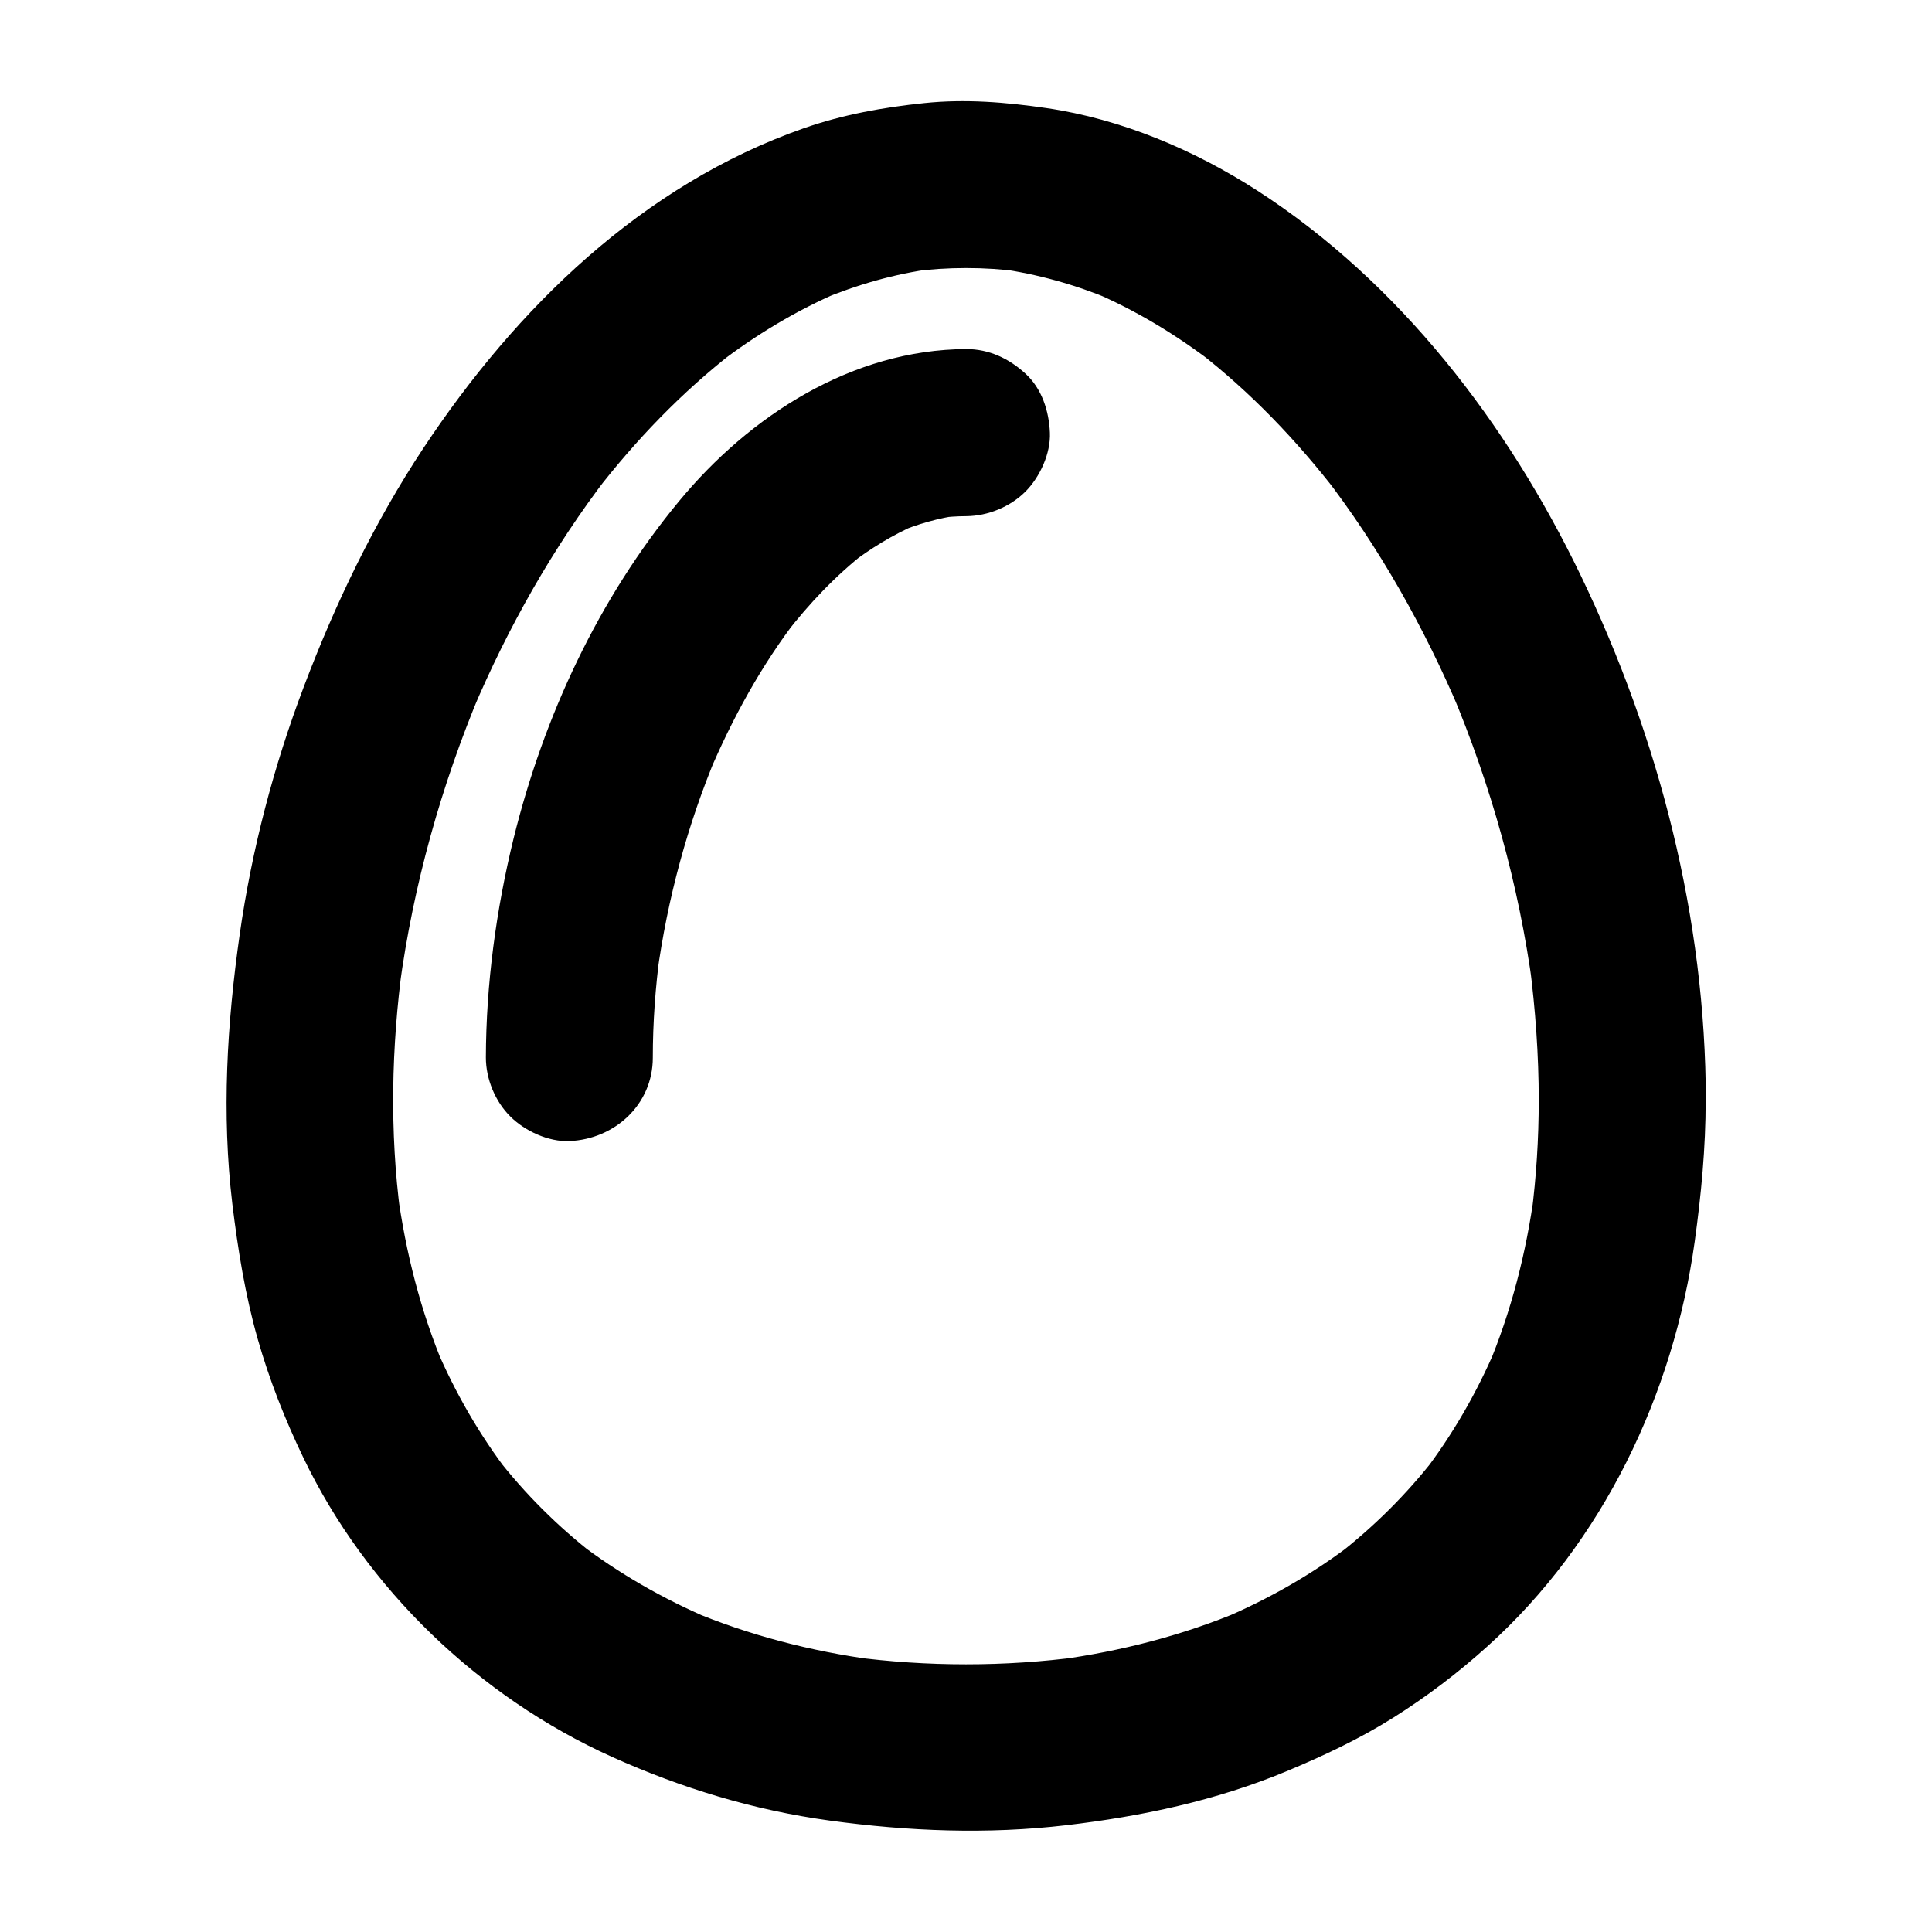
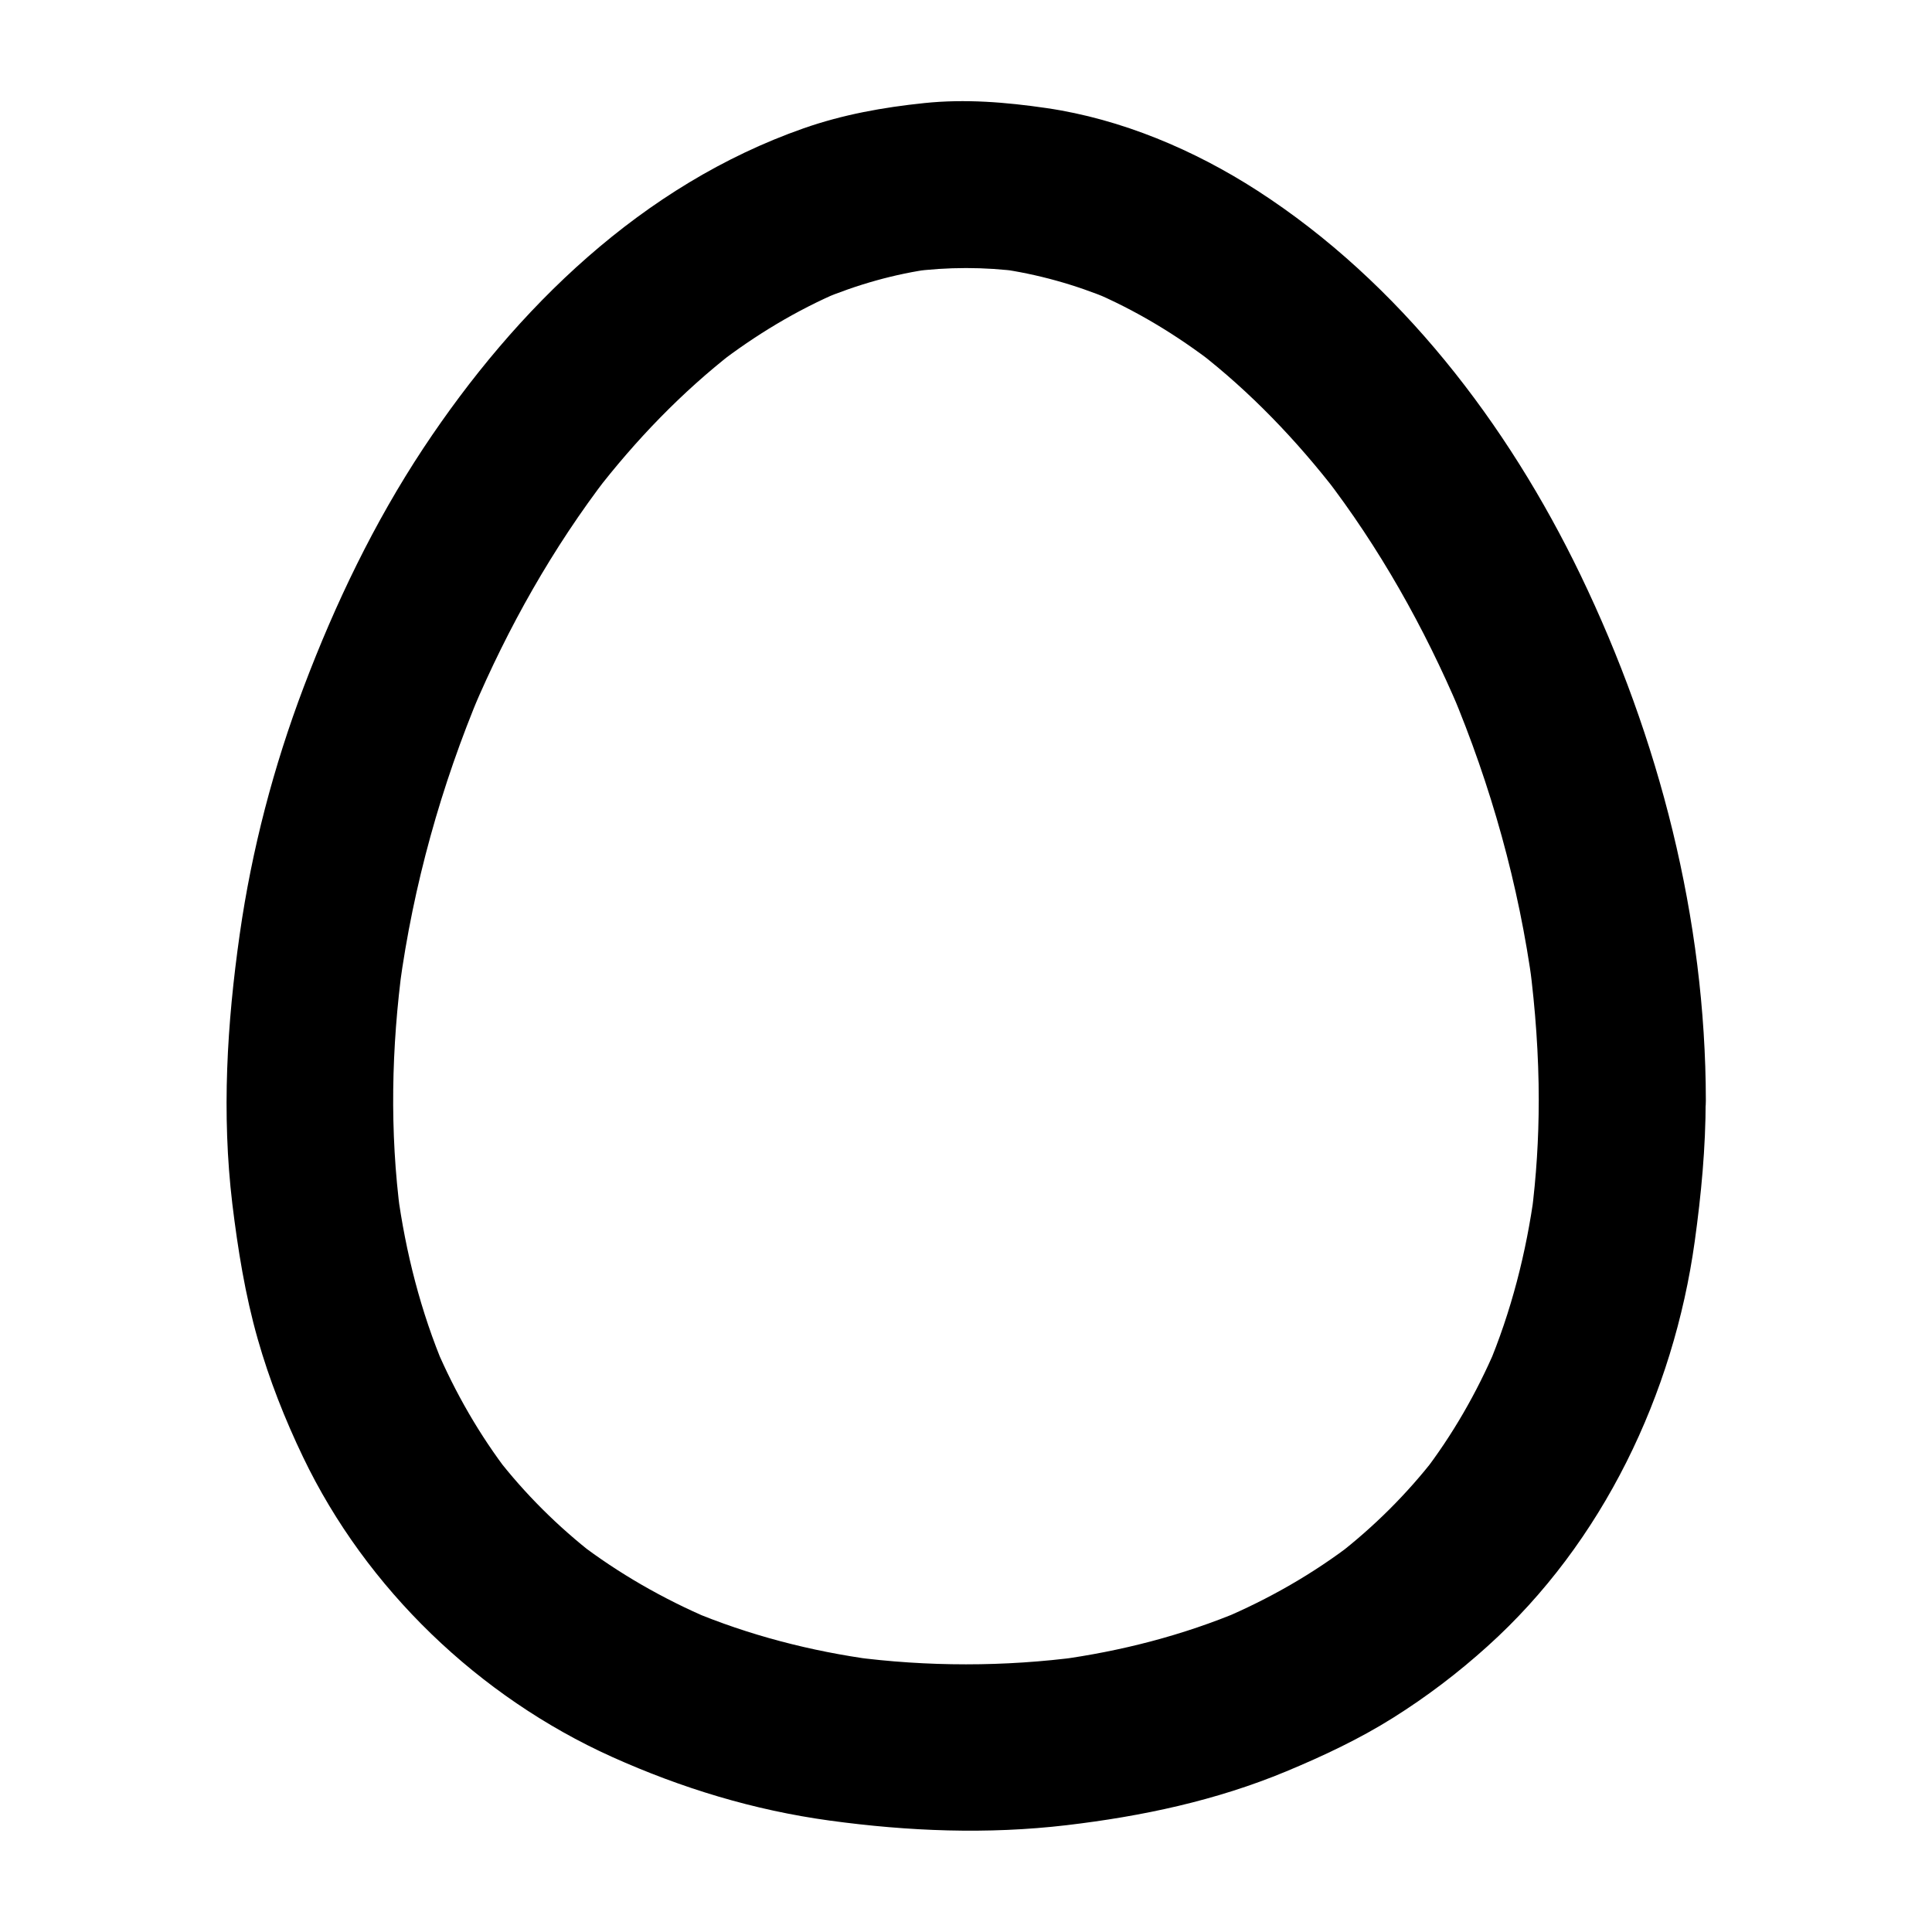
<svg xmlns="http://www.w3.org/2000/svg" fill="#000000" width="800px" height="800px" version="1.1" viewBox="144 144 512 512">
  <g>
    <path d="m551.78 435.67c0 10.086-0.641 20.172-1.918 30.16 0.246-1.969 0.543-3.938 0.789-5.902-2.164 15.988-6.148 31.684-12.449 46.594 0.738-1.77 1.477-3.543 2.215-5.266-5.066 11.855-11.512 23.074-19.387 33.309 1.133-1.477 2.312-3 3.445-4.477-7.578 9.789-16.383 18.547-26.176 26.125 1.477-1.133 3-2.312 4.477-3.445-10.727 8.266-22.535 15.008-34.98 20.27 1.77-0.738 3.543-1.477 5.266-2.215-15.547 6.543-31.98 10.773-48.707 13.039 1.969-0.246 3.938-0.543 5.902-0.789-20.023 2.656-40.492 2.656-60.516 0 1.969 0.246 3.938 0.543 5.902 0.789-16.727-2.262-33.16-6.496-48.707-13.039 1.77 0.738 3.543 1.477 5.266 2.215-12.449-5.312-24.254-12.055-34.98-20.27 1.477 1.133 3 2.312 4.477 3.445-9.789-7.578-18.598-16.336-26.176-26.125 1.133 1.477 2.312 3 3.445 4.477-7.871-10.234-14.316-21.453-19.387-33.309 0.738 1.77 1.477 3.543 2.215 5.266-6.297-14.906-10.281-30.602-12.449-46.594 0.246 1.969 0.543 3.938 0.789 5.902-2.902-21.992-2.41-44.281 0.543-66.223-0.246 1.969-0.543 3.938-0.789 5.902 3.641-26.914 11.02-53.332 21.551-78.375-0.738 1.77-1.477 3.543-2.215 5.266 9.398-22.141 21.254-43.199 35.918-62.289-1.133 1.477-2.312 3-3.445 4.477 10.727-13.922 22.977-26.668 36.852-37.441-1.477 1.133-3 2.312-4.477 3.445 10.086-7.773 21.059-14.414 32.766-19.387-1.77 0.738-3.543 1.477-5.266 2.215 9.543-3.984 19.484-6.84 29.766-8.215-1.969 0.246-3.938 0.543-5.902 0.789 9.691-1.277 19.484-1.277 29.176 0-1.969-0.246-3.938-0.543-5.902-0.789 10.234 1.426 20.223 4.231 29.766 8.215-1.77-0.738-3.543-1.477-5.266-2.215 11.758 4.969 22.68 11.609 32.766 19.387-1.477-1.133-3-2.312-4.477-3.445 13.922 10.773 26.125 23.566 36.852 37.441-1.133-1.477-2.312-3-3.445-4.477 14.66 19.039 26.52 40.148 35.918 62.289-0.738-1.77-1.477-3.543-2.215-5.266 10.527 25.043 17.91 51.414 21.551 78.375-0.246-1.969-0.543-3.938-0.789-5.902 1.523 11.906 2.41 23.961 2.41 36.062 0 5.656 2.461 11.609 6.496 15.645 3.836 3.836 10.137 6.742 15.645 6.496 5.707-0.246 11.66-2.117 15.645-6.496 3.984-4.328 6.496-9.645 6.496-15.645-0.051-48.215-12.348-95.988-33.211-139.29-19.336-40.098-47.922-77.492-85.609-101.84-16.777-10.824-36.062-18.992-55.891-21.895-10.824-1.574-21.551-2.461-32.422-1.328-10.922 1.133-21.598 3.051-31.98 6.691-42.754 15.008-76.113 47.578-100.76 84.773-13.039 19.73-23.32 41.133-31.684 63.223-8.02 21.156-13.777 43.148-16.973 65.535-3.394 23.762-4.82 47.625-1.969 71.488 1.477 12.102 3.394 24.109 6.742 35.867 3.051 10.727 7.184 21.207 12.004 31.242 16.727 34.934 46.641 63.566 81.867 79.457 18.5 8.316 37.59 14.121 57.664 16.875 20.91 2.856 41.82 3.691 62.781 1.23 20.023-2.363 39.559-6.496 58.254-14.27 9.789-4.082 19.336-8.562 28.34-14.219 8.855-5.559 17.27-11.957 24.992-18.941 30.555-27.504 49.297-66.863 54.906-107.26 1.723-12.449 2.902-24.848 2.902-37.391 0-5.656-2.461-11.66-6.496-15.645-3.836-3.836-10.137-6.742-15.645-6.496-11.957 0.59-22.094 9.742-22.094 22.188z" />
-     <path d="m317 424.3c0-9.348 0.688-18.695 1.918-27.945-0.246 1.969-0.543 3.938-0.789 5.902 2.754-20.074 8.07-39.805 15.941-58.5-0.738 1.77-1.477 3.543-2.215 5.266 6.25-14.711 13.973-28.832 23.762-41.477-1.133 1.477-2.312 3-3.445 4.477 6.25-8.07 13.285-15.5 21.352-21.797-1.477 1.133-3 2.312-4.477 3.445 5.559-4.281 11.562-7.969 18.055-10.773-1.77 0.738-3.543 1.477-5.266 2.215 5.363-2.262 10.922-3.836 16.629-4.625-1.969 0.246-3.938 0.543-5.902 0.789 2.508-0.297 5.019-0.492 7.527-0.492 5.707-0.051 11.609-2.461 15.645-6.496 3.836-3.836 6.742-10.137 6.496-15.645-0.246-5.707-2.117-11.66-6.496-15.645-4.328-3.984-9.645-6.496-15.645-6.496-30.258 0.148-57.367 17.613-76.16 40.344-21.352 25.828-35.816 56.926-43.836 89.398-4.625 18.895-7.281 38.574-7.332 58.008 0 5.656 2.461 11.66 6.496 15.645 3.836 3.836 10.137 6.742 15.645 6.496 11.965-0.496 22.098-9.648 22.098-22.094z" />
  </g>
</svg>